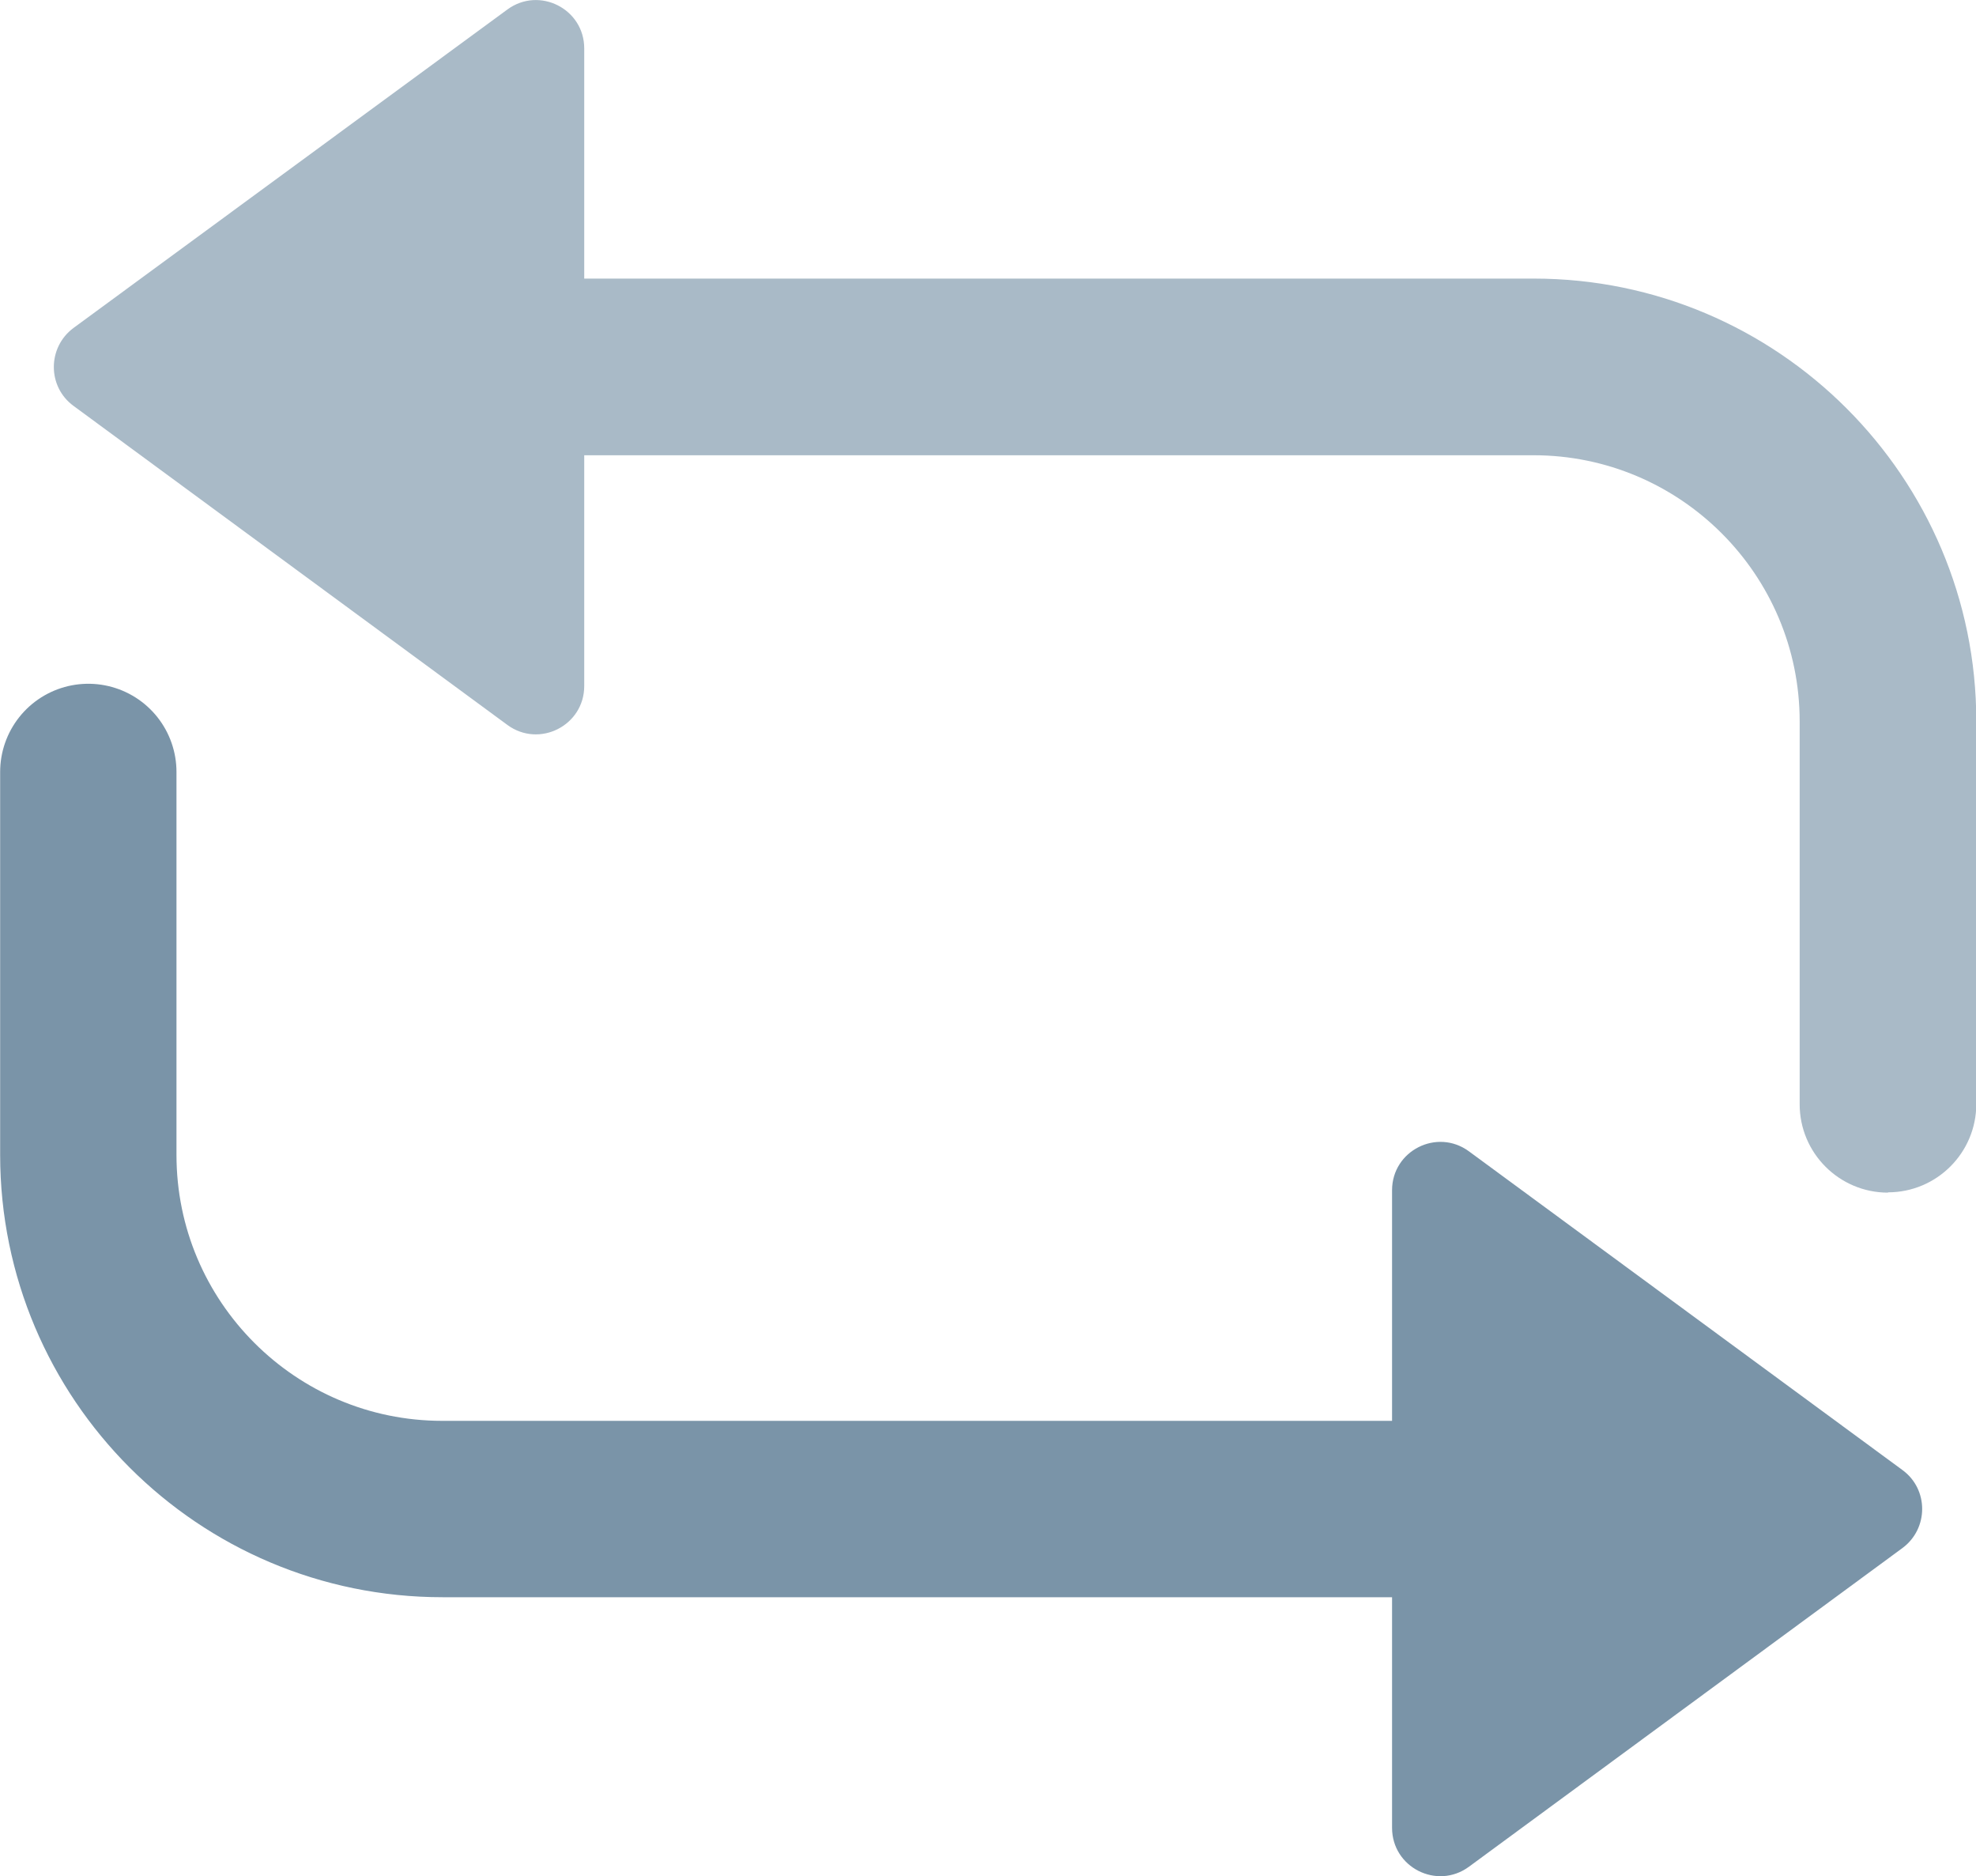
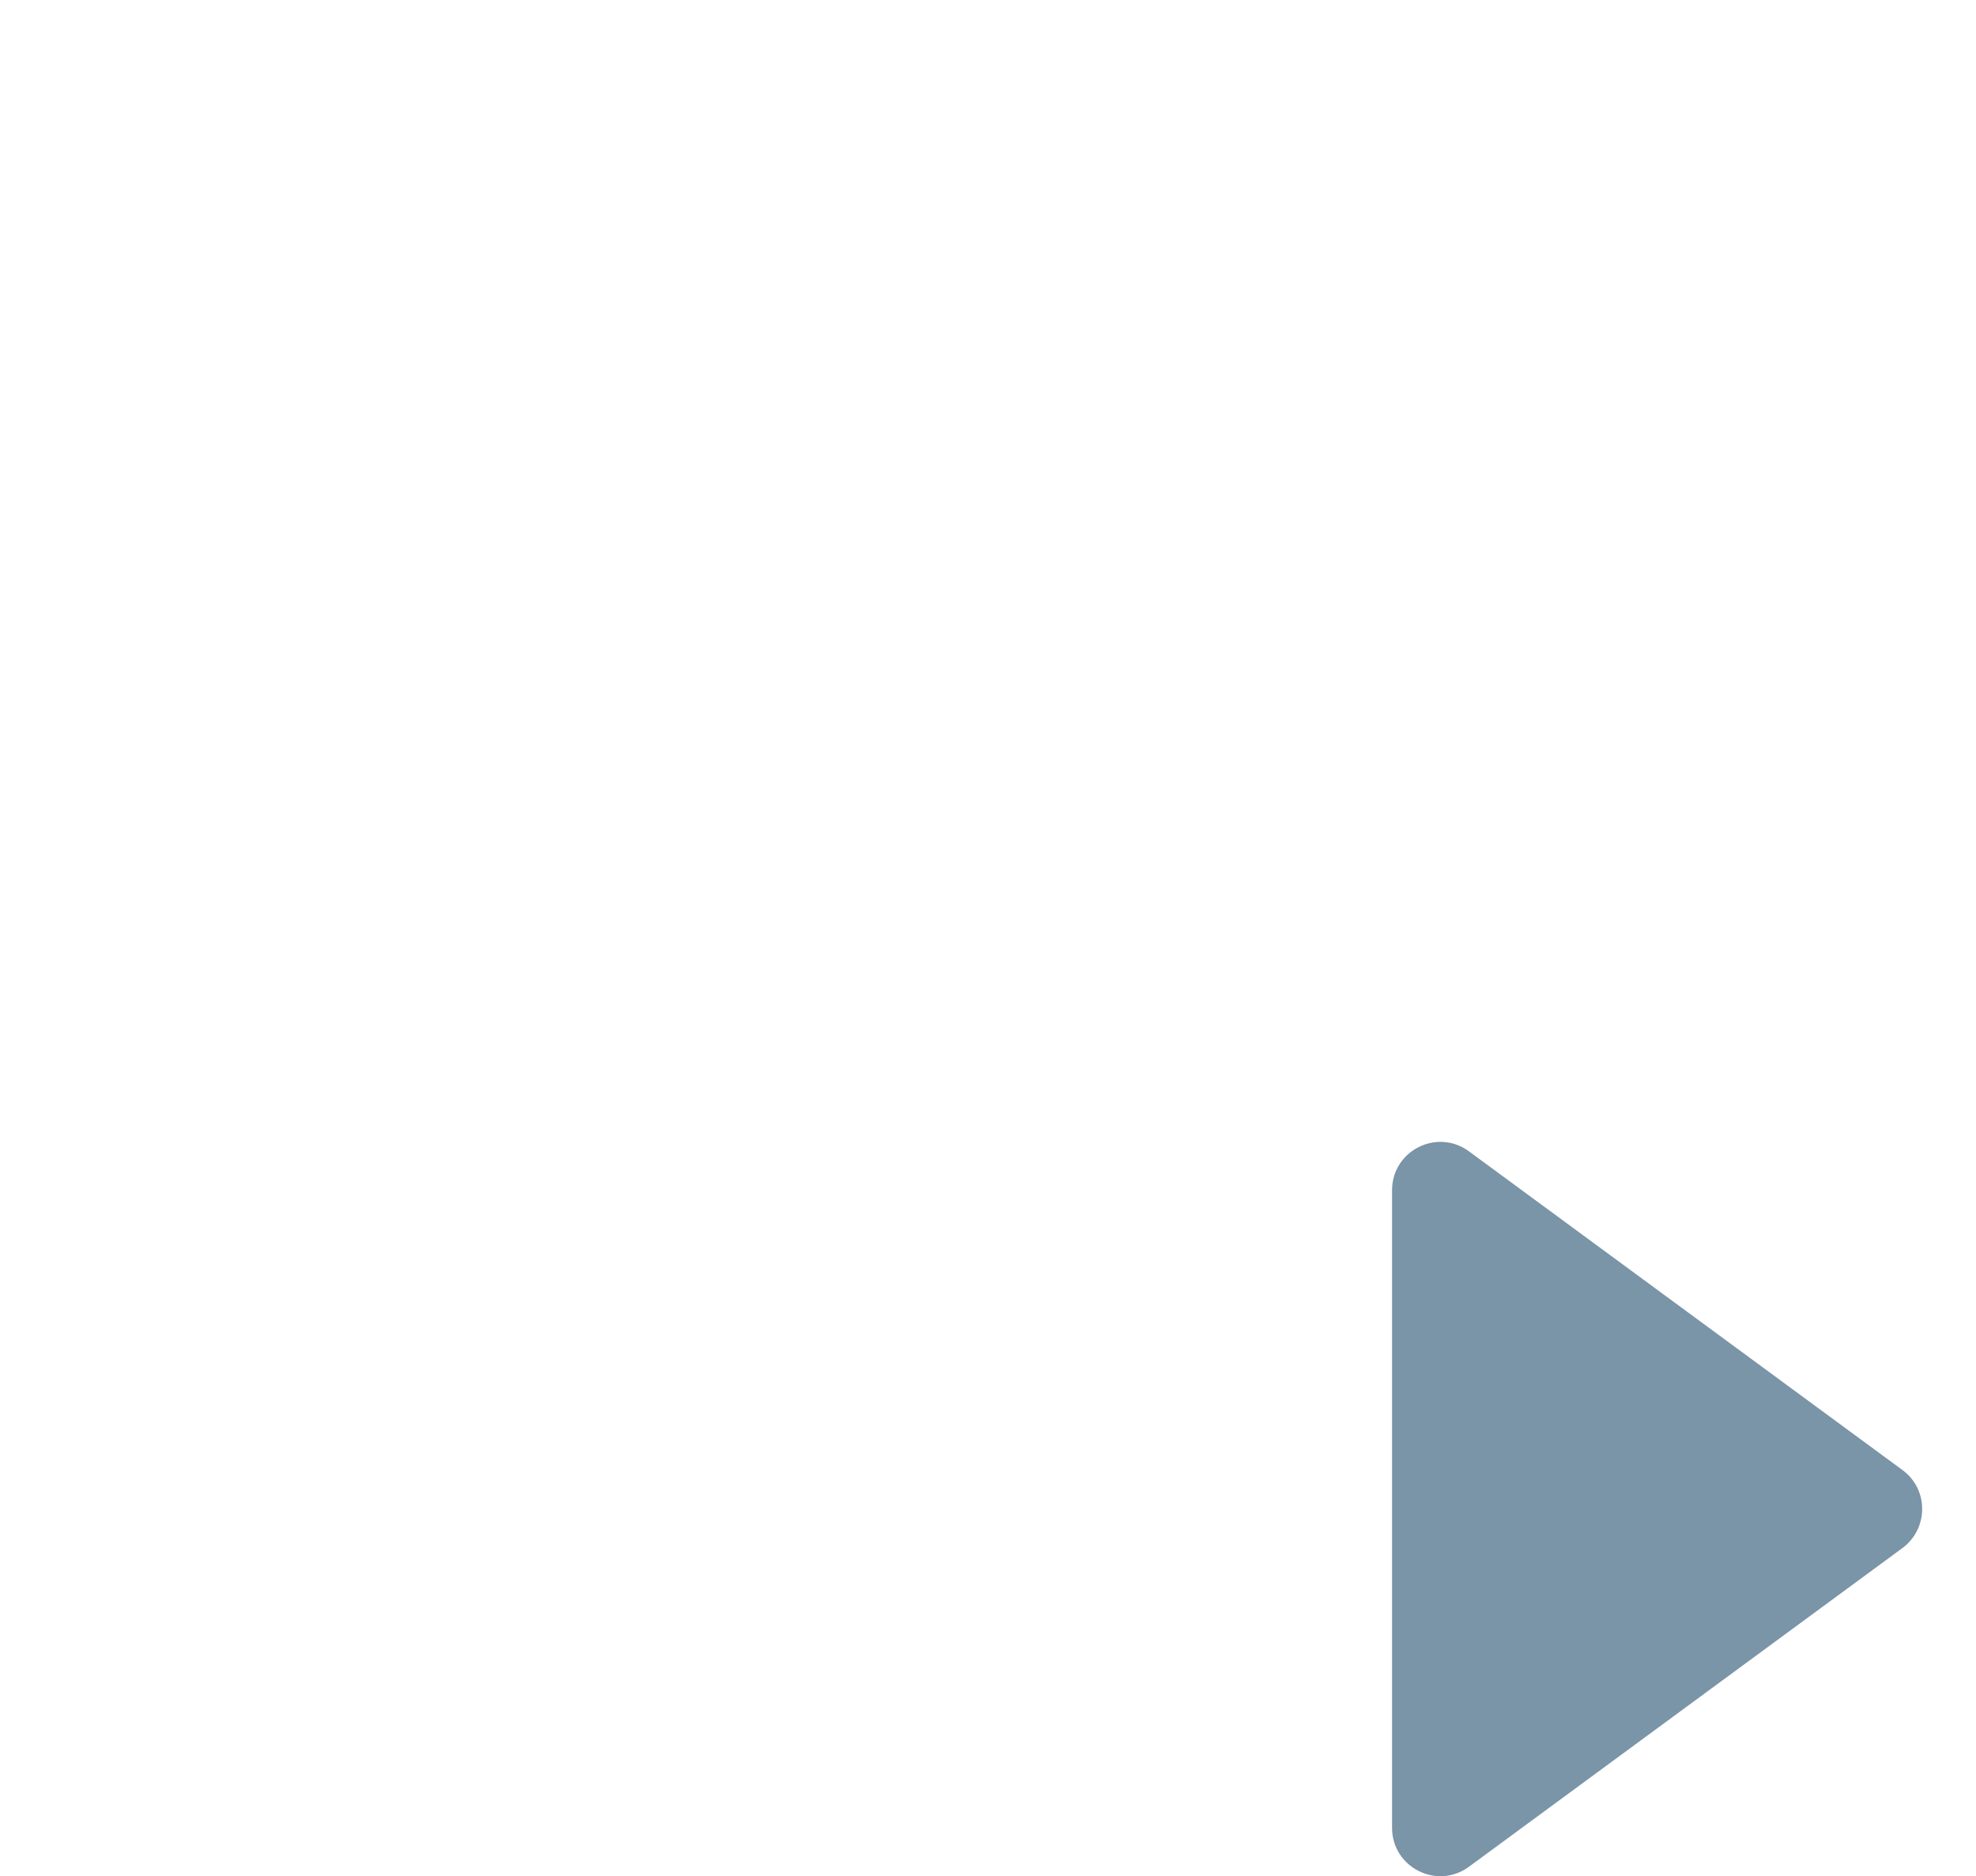
<svg xmlns="http://www.w3.org/2000/svg" id="Layer_1" data-name="Layer 1" viewBox="0 0 66.9 63.51">
  <defs>
    <style> .cls-1 { fill: #7a94a8; } .cls-1, .cls-2 { stroke-width: 0px; } .cls-2 { fill: #a9bac7; } .cls-3 { fill: none; stroke: #7a94a8; stroke-linecap: round; stroke-miterlimit: 10; stroke-width: 5.97px; } </style>
  </defs>
  <g>
-     <path class="cls-3" d="M56.67,51.08H14.98c-6.62,0-11.99-5.37-11.99-11.99v-12.96" />
    <path class="cls-1" d="M47.13,61.87v-21.58c0-1.34,1.52-2.11,2.6-1.32l14.68,10.79c.89.65.89,1.98,0,2.64l-14.68,10.79c-1.08.79-2.6.02-2.6-1.32Z" />
  </g>
  <g>
-     <path class="cls-2" d="M63.92,40.37c-1.65,0-2.99-1.34-2.99-2.99v-12.96c0-4.97-4.04-9.01-9.01-9.01H10.24c-1.65,0-2.99-1.34-2.99-2.99s1.34-2.99,2.99-2.99h41.69c8.26,0,14.98,6.72,14.98,14.98v12.96c0,1.65-1.34,2.99-2.99,2.99Z" />
-     <path class="cls-2" d="M19.78,1.64v21.58c0,1.34-1.52,2.11-2.6,1.32L2.49,13.74c-.89-.65-.89-1.98,0-2.64L17.18.32c1.08-.79,2.6-.02,2.6,1.32Z" />
-   </g>
+     </g>
</svg>